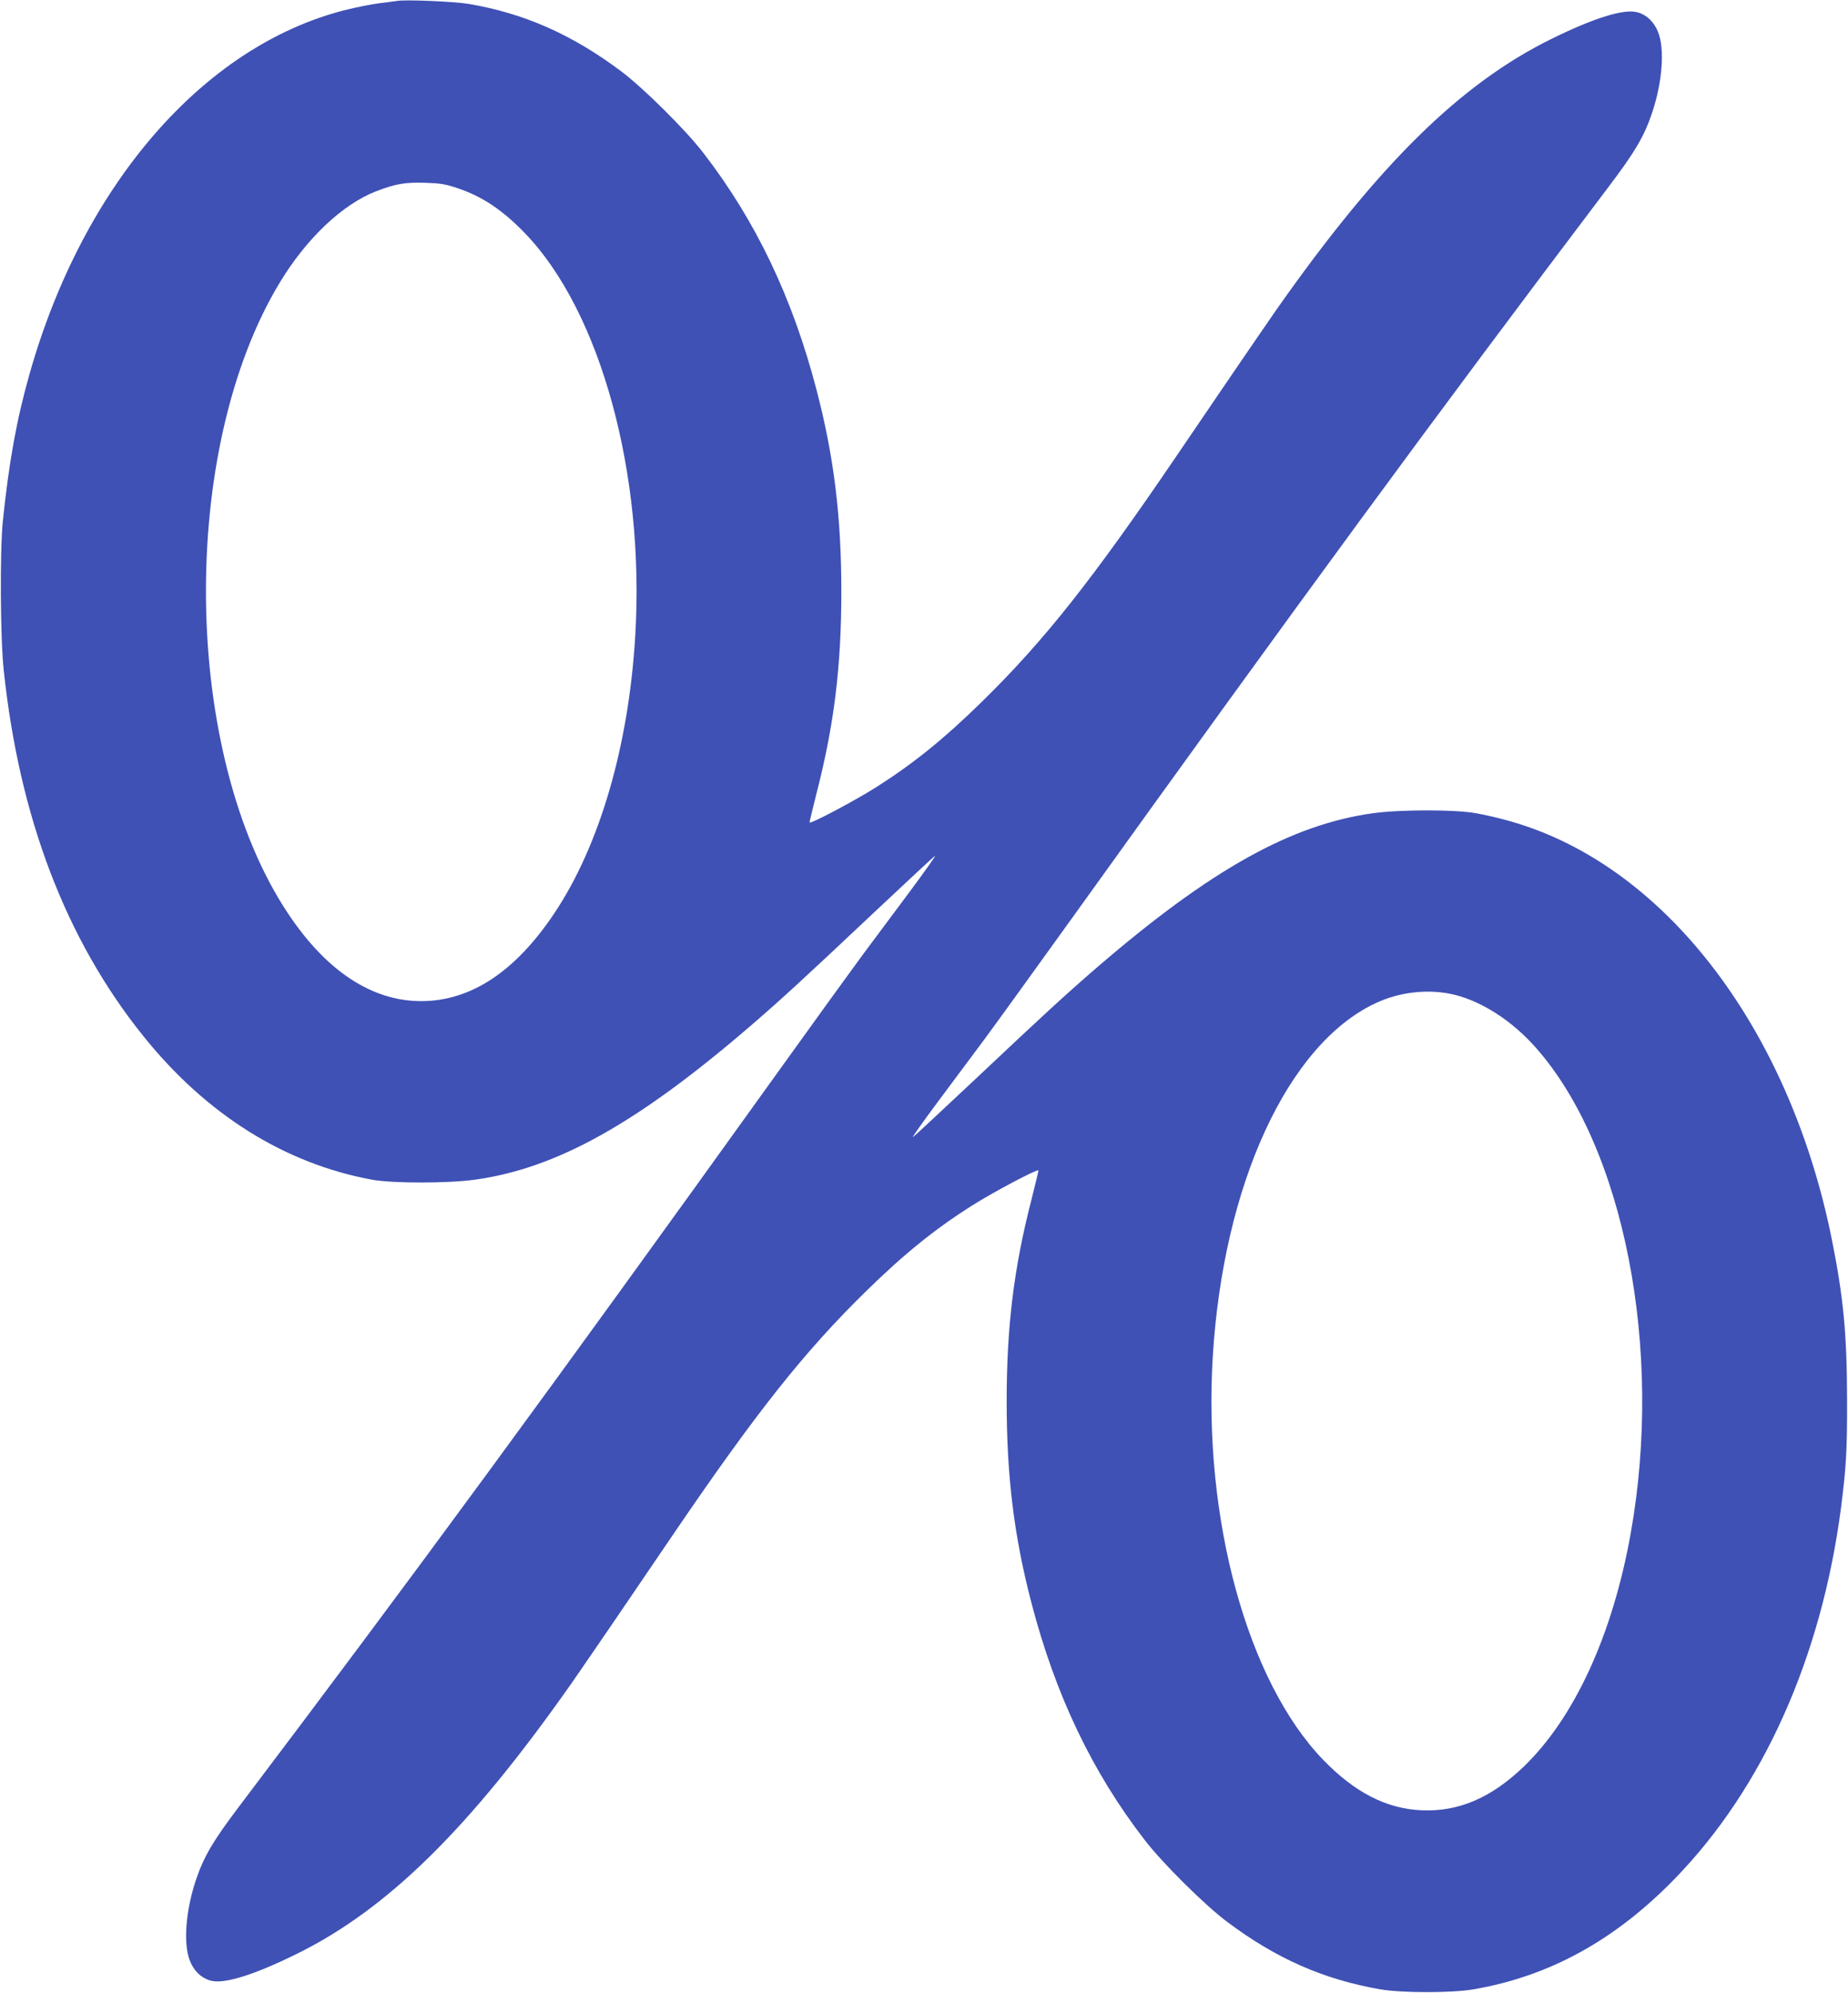
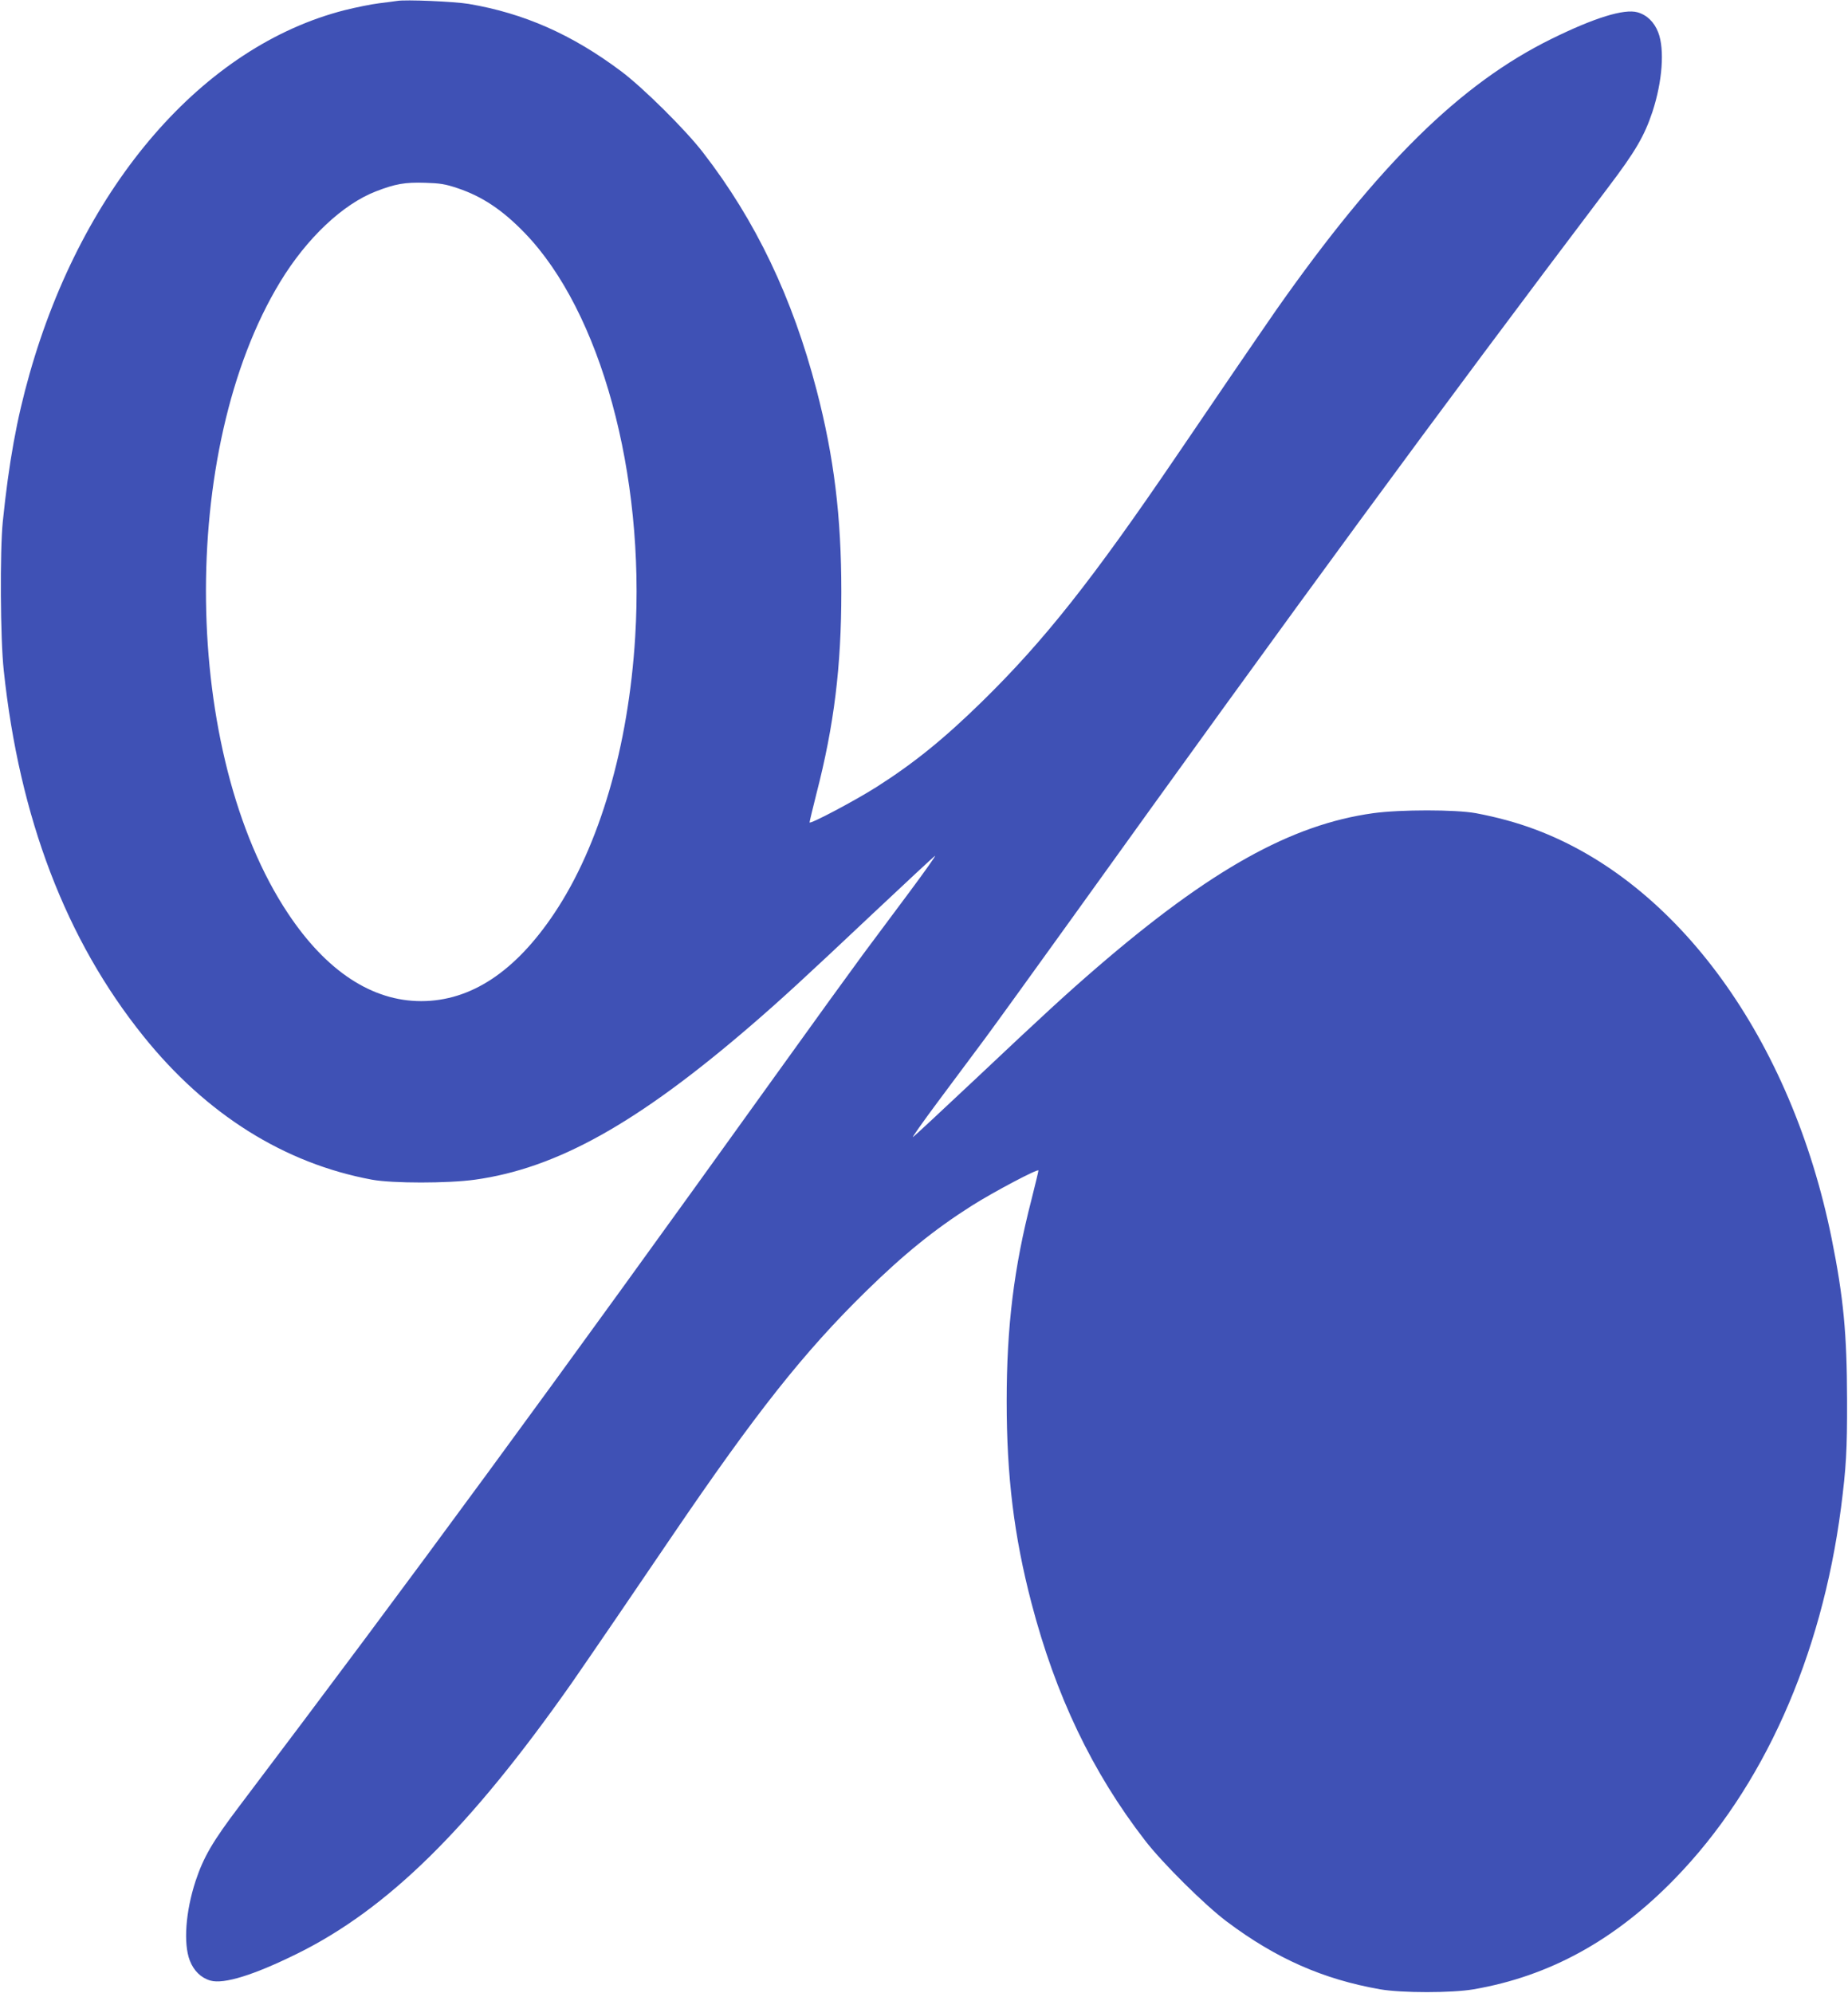
<svg xmlns="http://www.w3.org/2000/svg" version="1.0" width="1187pt" height="1280pt" viewBox="0 0 1187 1280" preserveAspectRatio="xMidYMid meet">
  <g transform="translate(0,1280) scale(0.1,-0.1)" fill="#3f51b5" stroke="none">
-     <path d="M2550 12794 c-14 -2 -65 -9 -115 -15 -49 -6 -148 -26 -220 -44 -909 -231 -1681 -1122 -2025 -2336 -83 -292 -133 -569 -172 -949 -19 -187 -16 -754 6 -955 100 -947 400 -1732 897 -2350 404 -503 906 -818 1469 -922 132 -24 486 -24 660 0 527 73 1045 363 1772 989 196 169 342 303 781 717 214 201 395 370 403 374 8 5 -63 -96 -159 -225 -95 -128 -232 -312 -304 -408 -71 -96 -320 -440 -553 -765 -1473 -2052 -2334 -3226 -3453 -4706 -171 -226 -229 -325 -281 -481 -64 -196 -79 -401 -37 -510 26 -67 73 -112 133 -129 86 -24 277 35 553 171 585 288 1111 806 1767 1740 52 75 177 257 278 405 101 149 265 389 364 535 541 796 849 1185 1247 1575 245 240 440 398 681 551 139 88 428 241 428 226 0 -6 -20 -88 -44 -184 -114 -441 -160 -819 -160 -1298 0 -482 47 -865 159 -1295 155 -594 391 -1088 729 -1525 113 -147 386 -417 526 -522 317 -238 620 -371 985 -435 138 -24 461 -24 600 0 488 84 910 316 1295 713 565 582 939 1418 1065 2379 33 259 40 369 39 695 -1 425 -23 657 -99 1035 -259 1281 -990 2288 -1908 2629 -115 43 -244 78 -377 103 -132 24 -486 24 -660 0 -527 -73 -1045 -363 -1772 -989 -196 -169 -342 -303 -781 -717 -214 -201 -395 -370 -403 -374 -8 -5 63 96 159 225 95 128 232 312 304 408 71 96 320 441 553 765 1473 2052 2334 3226 3453 4706 171 226 229 325 281 481 64 196 79 401 37 510 -26 67 -73 112 -133 129 -86 24 -277 -35 -553 -171 -585 -288 -1111 -806 -1767 -1740 -52 -75 -177 -257 -278 -405 -101 -149 -265 -389 -364 -535 -541 -796 -849 -1185 -1247 -1575 -245 -240 -440 -398 -681 -551 -139 -88 -428 -241 -428 -226 0 6 20 88 44 184 114 441 160 819 160 1298 0 482 -47 865 -159 1295 -155 594 -391 1088 -729 1525 -113 147 -386 417 -526 522 -316 237 -625 373 -980 433 -90 15 -406 29 -460 19z m390 -1203 c158 -53 288 -140 431 -288 487 -504 773 -1548 709 -2593 -43 -706 -229 -1341 -519 -1775 -251 -376 -537 -565 -856 -565 -316 0 -609 193 -855 563 -682 1024 -706 2979 -50 4057 170 280 402 499 615 581 124 48 186 59 315 55 97 -3 130 -8 210 -35z m6406 -5181 c176 -44 369 -169 517 -337 569 -640 823 -1940 611 -3123 -116 -649 -360 -1181 -686 -1496 -209 -201 -420 -292 -658 -281 -225 10 -428 114 -631 324 -487 504 -773 1548 -709 2593 68 1102 480 1999 1042 2265 159 76 350 96 514 55z" />
+     <path d="M2550 12794 c-14 -2 -65 -9 -115 -15 -49 -6 -148 -26 -220 -44 -909 -231 -1681 -1122 -2025 -2336 -83 -292 -133 -569 -172 -949 -19 -187 -16 -754 6 -955 100 -947 400 -1732 897 -2350 404 -503 906 -818 1469 -922 132 -24 486 -24 660 0 527 73 1045 363 1772 989 196 169 342 303 781 717 214 201 395 370 403 374 8 5 -63 -96 -159 -225 -95 -128 -232 -312 -304 -408 -71 -96 -320 -440 -553 -765 -1473 -2052 -2334 -3226 -3453 -4706 -171 -226 -229 -325 -281 -481 -64 -196 -79 -401 -37 -510 26 -67 73 -112 133 -129 86 -24 277 35 553 171 585 288 1111 806 1767 1740 52 75 177 257 278 405 101 149 265 389 364 535 541 796 849 1185 1247 1575 245 240 440 398 681 551 139 88 428 241 428 226 0 -6 -20 -88 -44 -184 -114 -441 -160 -819 -160 -1298 0 -482 47 -865 159 -1295 155 -594 391 -1088 729 -1525 113 -147 386 -417 526 -522 317 -238 620 -371 985 -435 138 -24 461 -24 600 0 488 84 910 316 1295 713 565 582 939 1418 1065 2379 33 259 40 369 39 695 -1 425 -23 657 -99 1035 -259 1281 -990 2288 -1908 2629 -115 43 -244 78 -377 103 -132 24 -486 24 -660 0 -527 -73 -1045 -363 -1772 -989 -196 -169 -342 -303 -781 -717 -214 -201 -395 -370 -403 -374 -8 -5 63 96 159 225 95 128 232 312 304 408 71 96 320 441 553 765 1473 2052 2334 3226 3453 4706 171 226 229 325 281 481 64 196 79 401 37 510 -26 67 -73 112 -133 129 -86 24 -277 -35 -553 -171 -585 -288 -1111 -806 -1767 -1740 -52 -75 -177 -257 -278 -405 -101 -149 -265 -389 -364 -535 -541 -796 -849 -1185 -1247 -1575 -245 -240 -440 -398 -681 -551 -139 -88 -428 -241 -428 -226 0 6 20 88 44 184 114 441 160 819 160 1298 0 482 -47 865 -159 1295 -155 594 -391 1088 -729 1525 -113 147 -386 417 -526 522 -316 237 -625 373 -980 433 -90 15 -406 29 -460 19z m390 -1203 c158 -53 288 -140 431 -288 487 -504 773 -1548 709 -2593 -43 -706 -229 -1341 -519 -1775 -251 -376 -537 -565 -856 -565 -316 0 -609 193 -855 563 -682 1024 -706 2979 -50 4057 170 280 402 499 615 581 124 48 186 59 315 55 97 -3 130 -8 210 -35z m6406 -5181 z" />
  </g>
</svg>